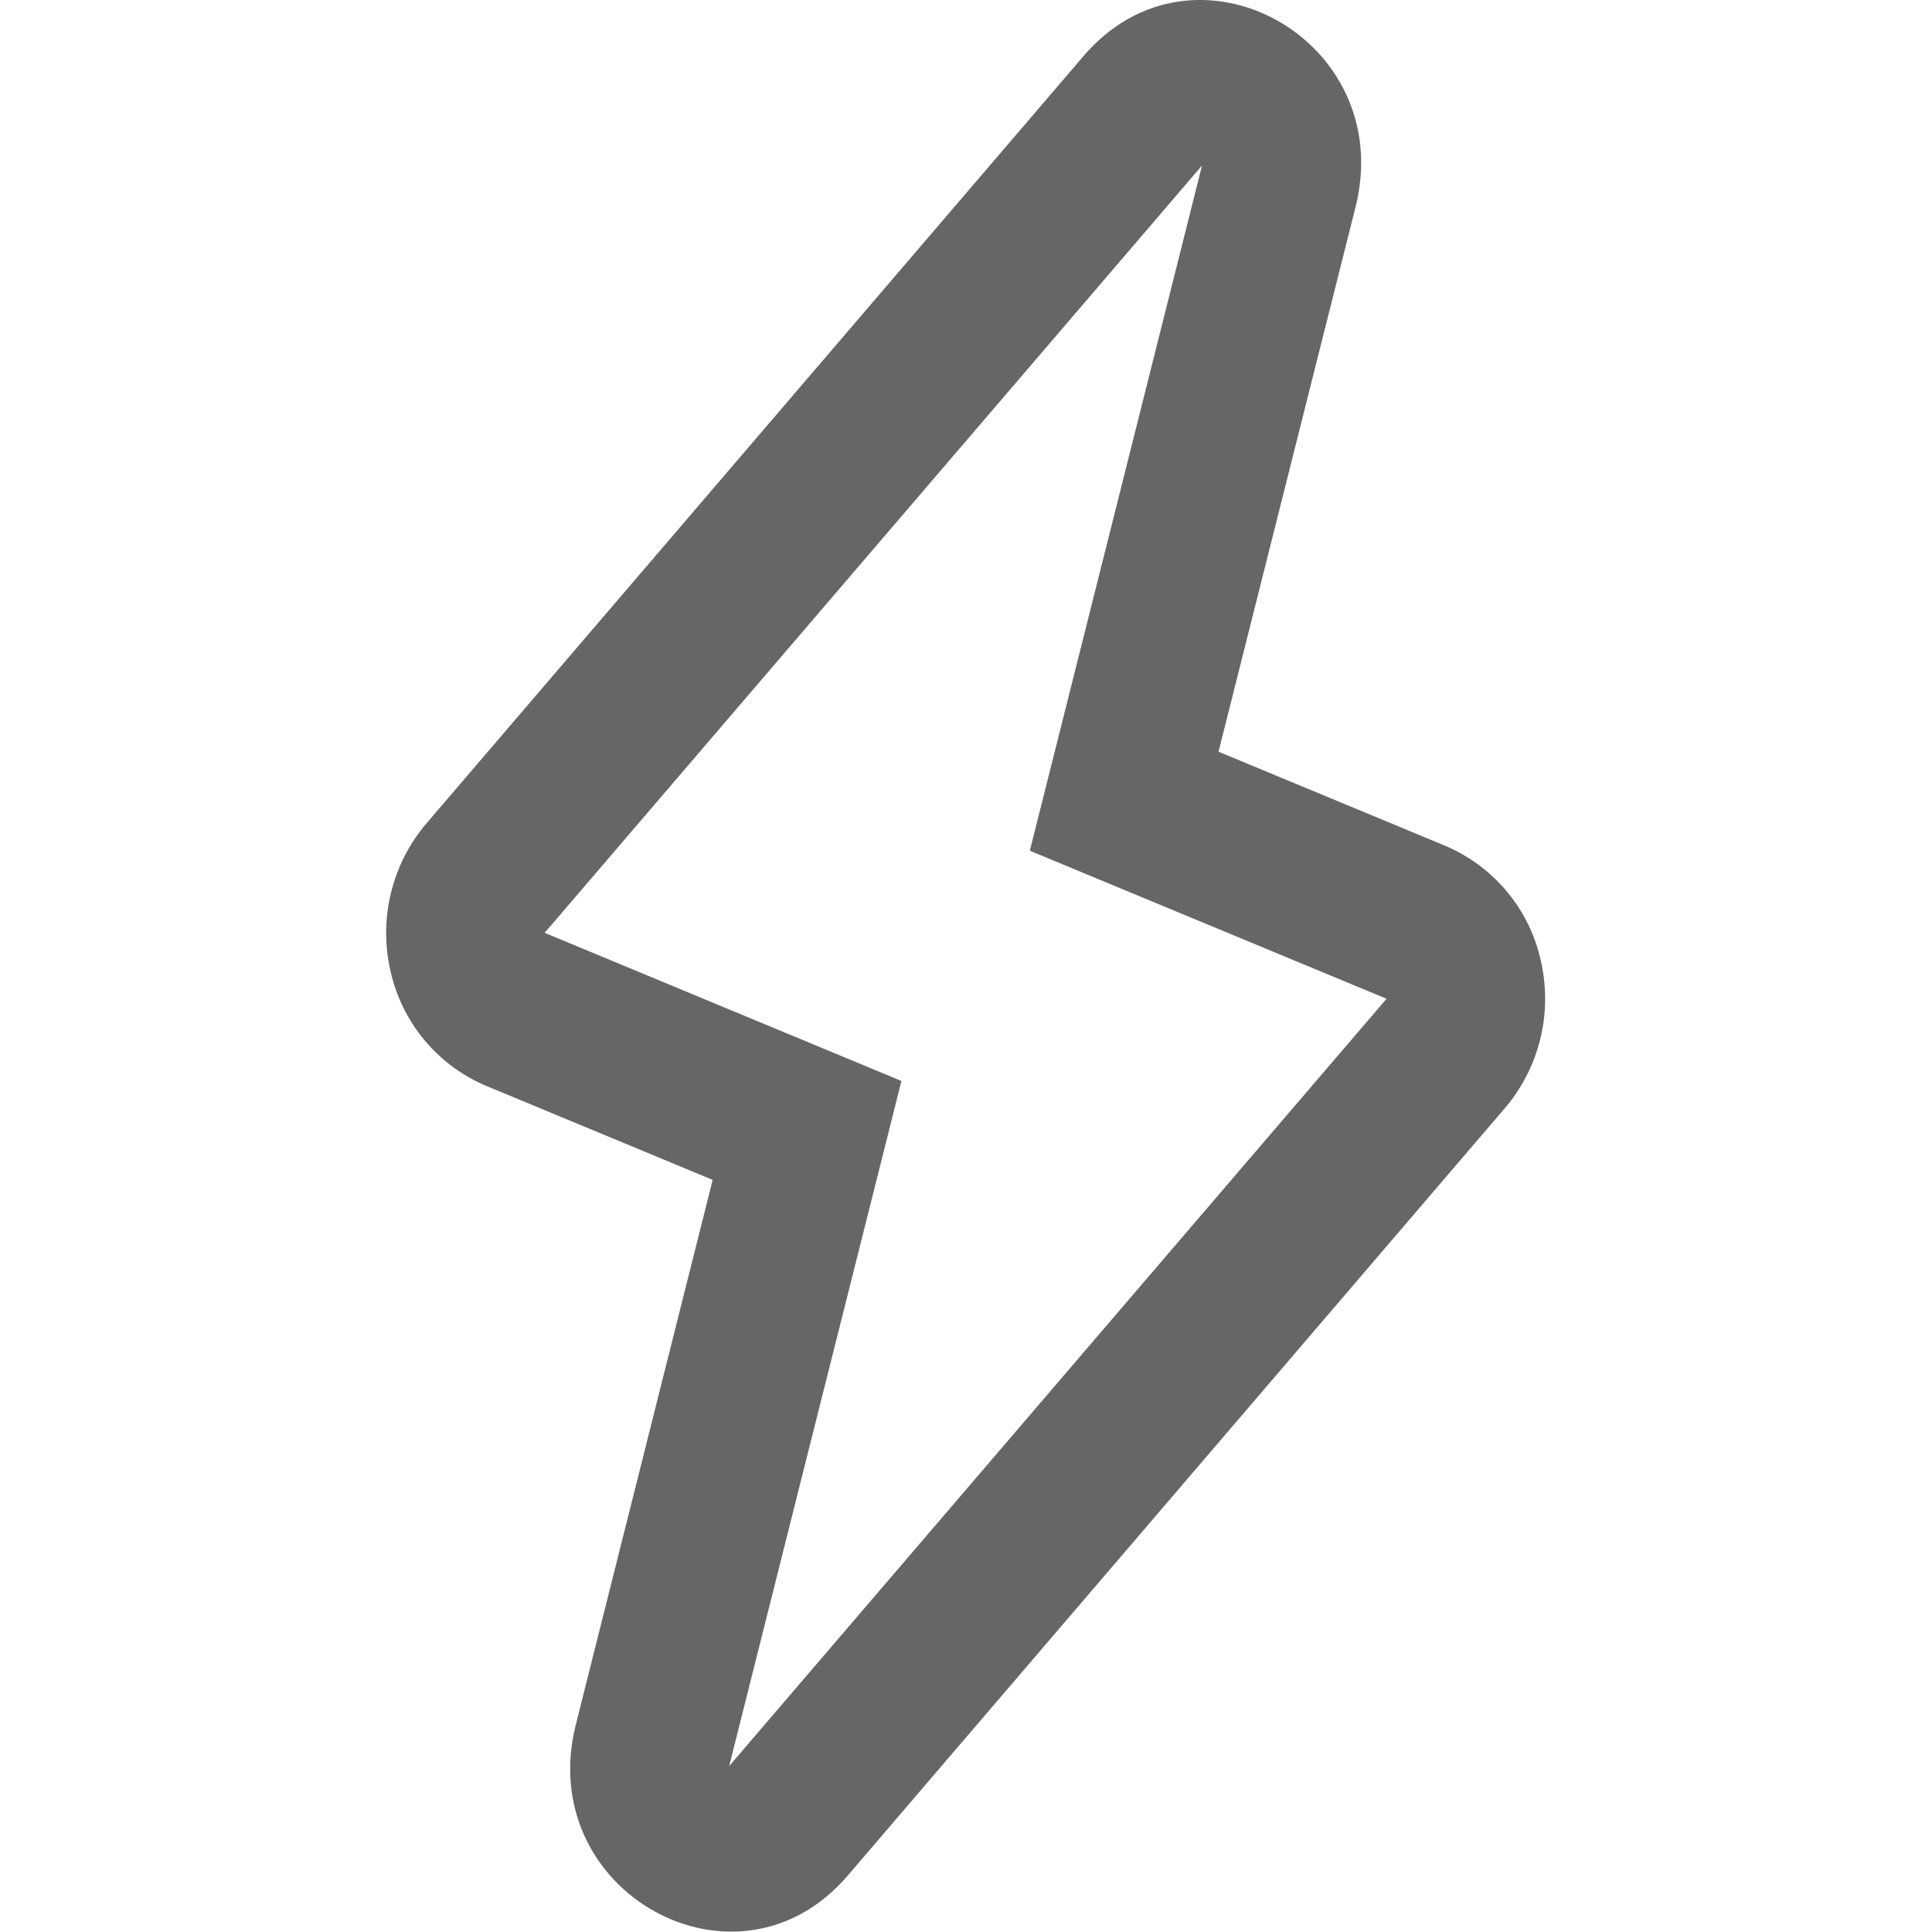
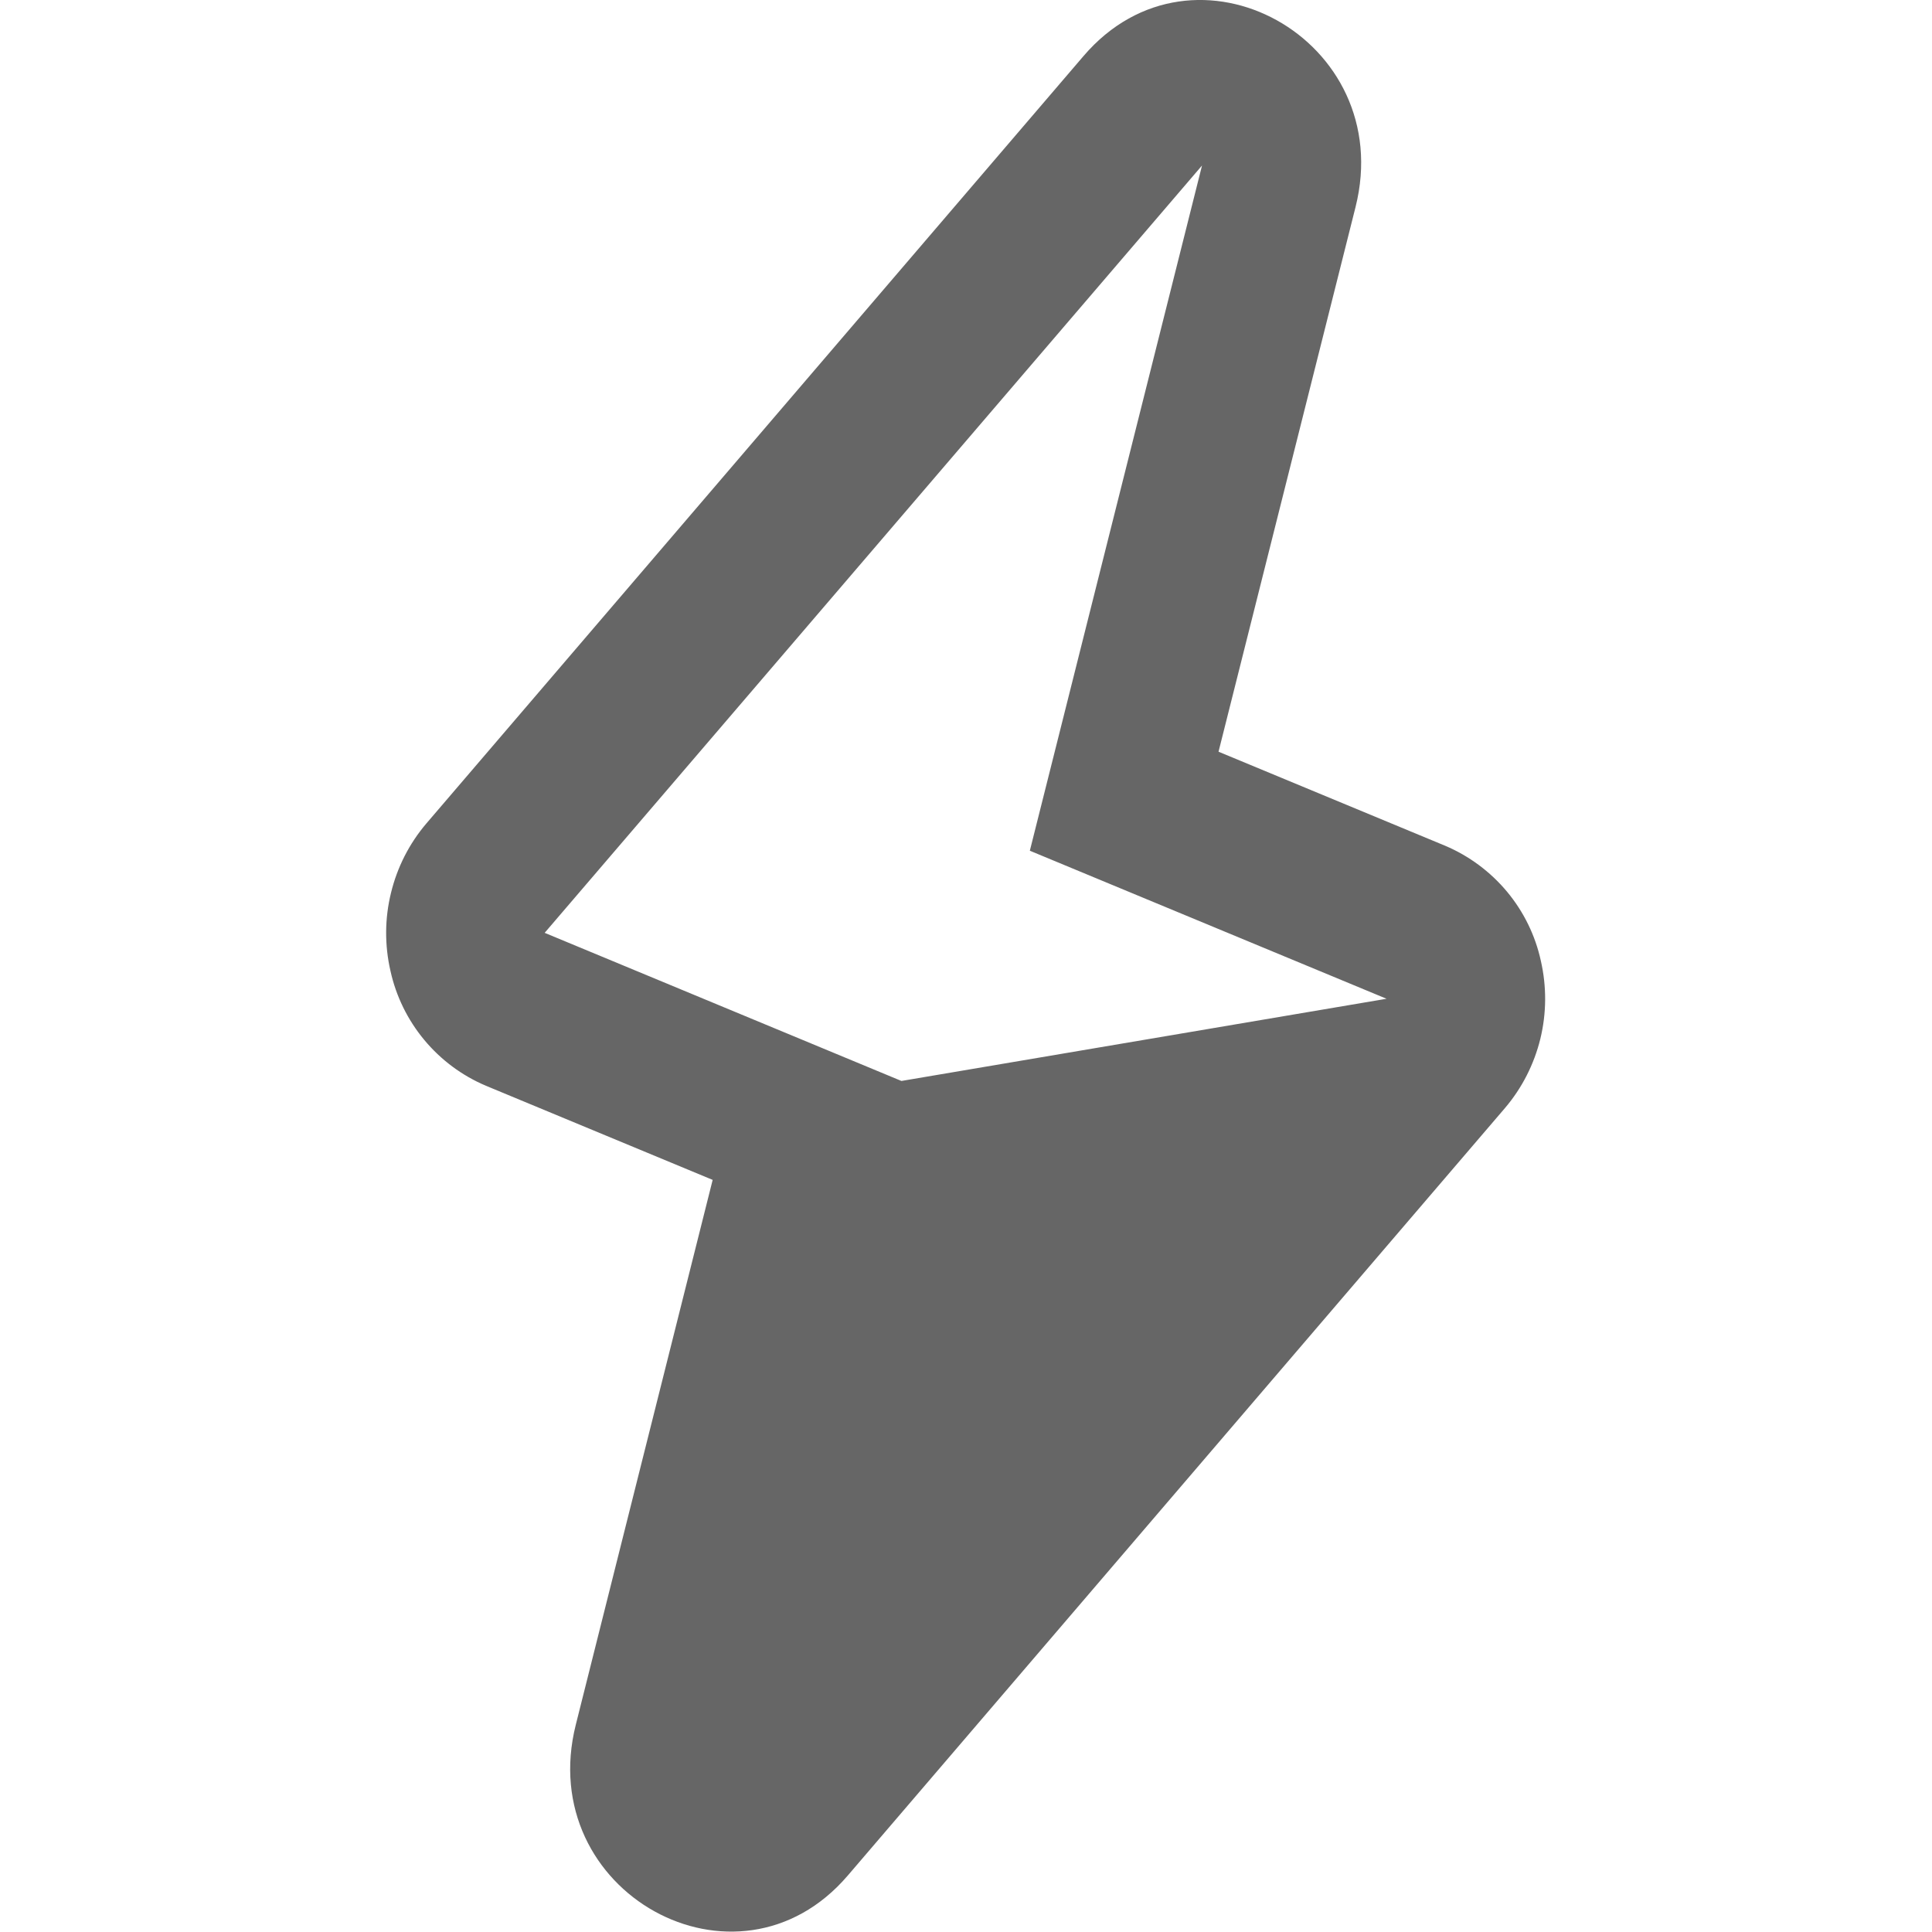
<svg xmlns="http://www.w3.org/2000/svg" width="24" height="24" viewBox="0 0 24 24" fill="none">
-   <path d="M13.46 0.696C14.835 -0.91 17.361 0.492 16.839 2.572L15.137 9.338L17.954 10.507C18.251 10.633 18.514 10.829 18.721 11.077C18.928 11.326 19.072 11.62 19.141 11.936C19.214 12.255 19.212 12.586 19.135 12.903C19.057 13.221 18.907 13.516 18.695 13.765L10.531 23.299C9.156 24.905 6.63 23.503 7.153 21.424L8.853 14.657L6.037 13.488C5.739 13.362 5.476 13.166 5.27 12.918C5.063 12.669 4.919 12.374 4.85 12.059C4.777 11.74 4.779 11.409 4.857 11.092C4.934 10.774 5.084 10.479 5.296 10.23L13.46 0.696ZM14.932 2.056L6.766 11.588L11.198 13.428L9.058 21.939L17.224 12.407L12.793 10.568L14.932 2.056Z" fill="#666666" />
+   <path d="M13.46 0.696C14.835 -0.91 17.361 0.492 16.839 2.572L15.137 9.338L17.954 10.507C18.251 10.633 18.514 10.829 18.721 11.077C18.928 11.326 19.072 11.62 19.141 11.936C19.214 12.255 19.212 12.586 19.135 12.903C19.057 13.221 18.907 13.516 18.695 13.765L10.531 23.299C9.156 24.905 6.63 23.503 7.153 21.424L8.853 14.657L6.037 13.488C5.739 13.362 5.476 13.166 5.27 12.918C5.063 12.669 4.919 12.374 4.85 12.059C4.777 11.74 4.779 11.409 4.857 11.092C4.934 10.774 5.084 10.479 5.296 10.23L13.46 0.696ZM14.932 2.056L6.766 11.588L11.198 13.428L17.224 12.407L12.793 10.568L14.932 2.056Z" fill="#666666" />
</svg>